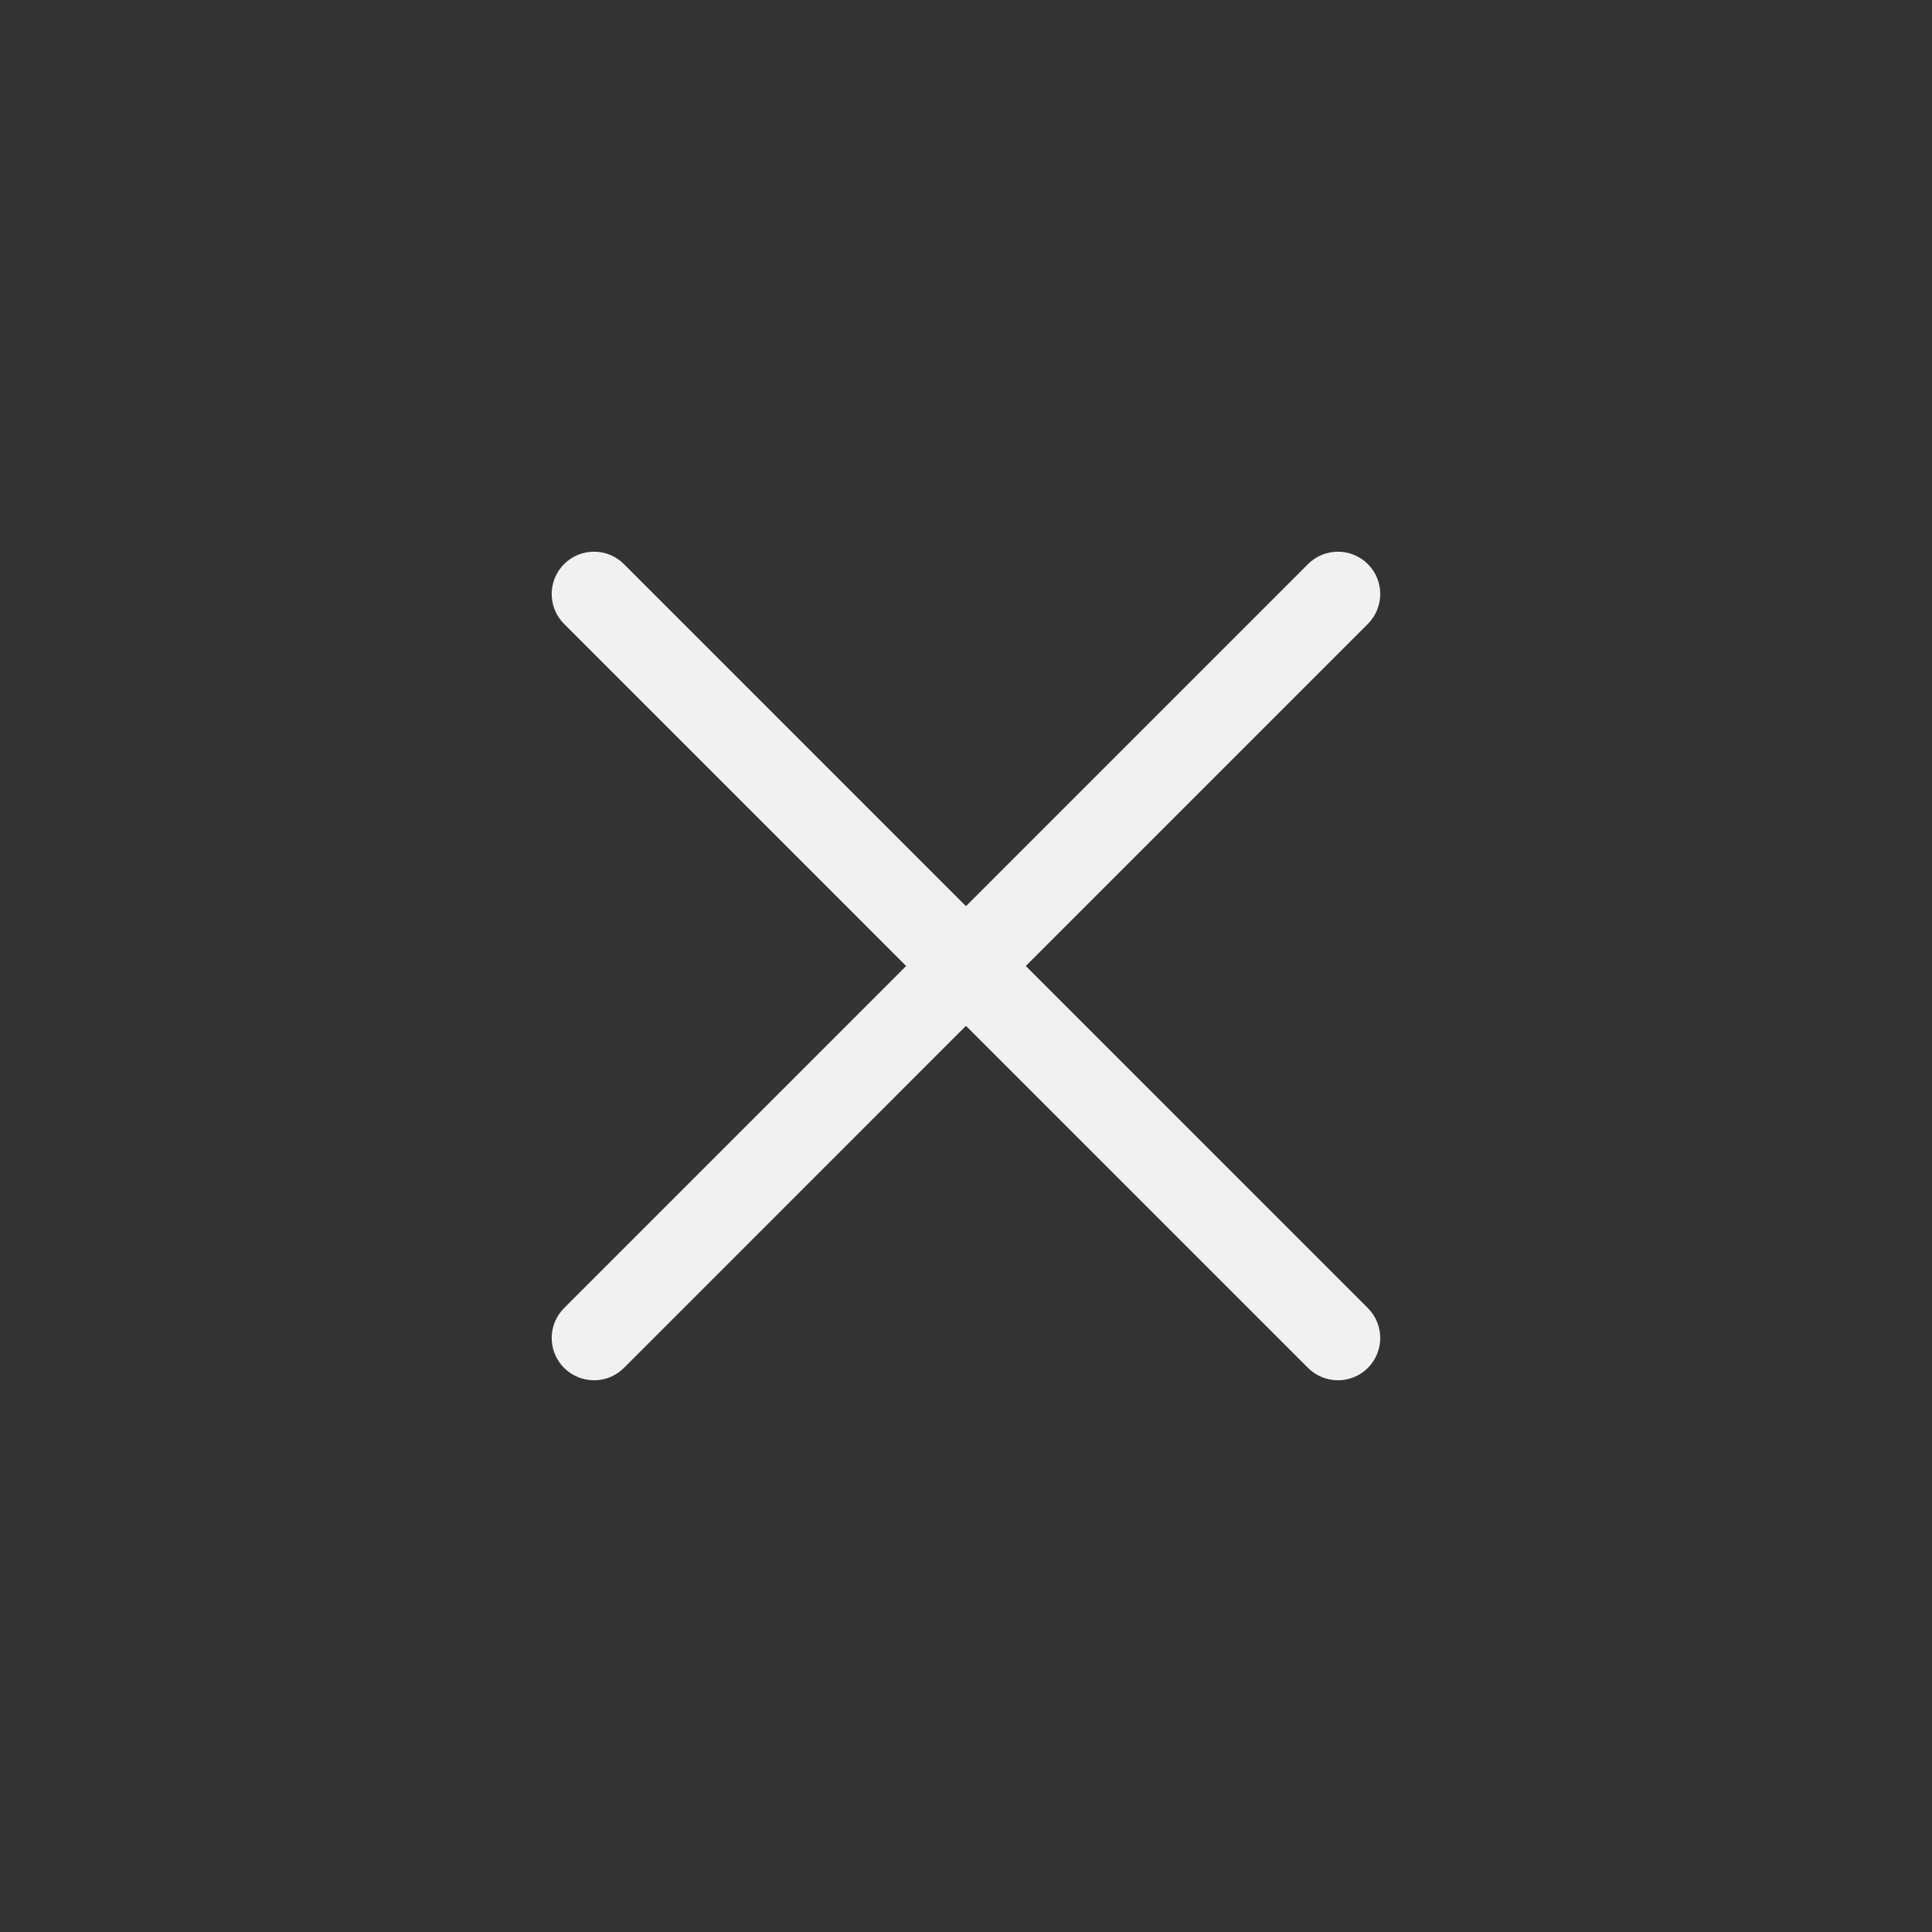
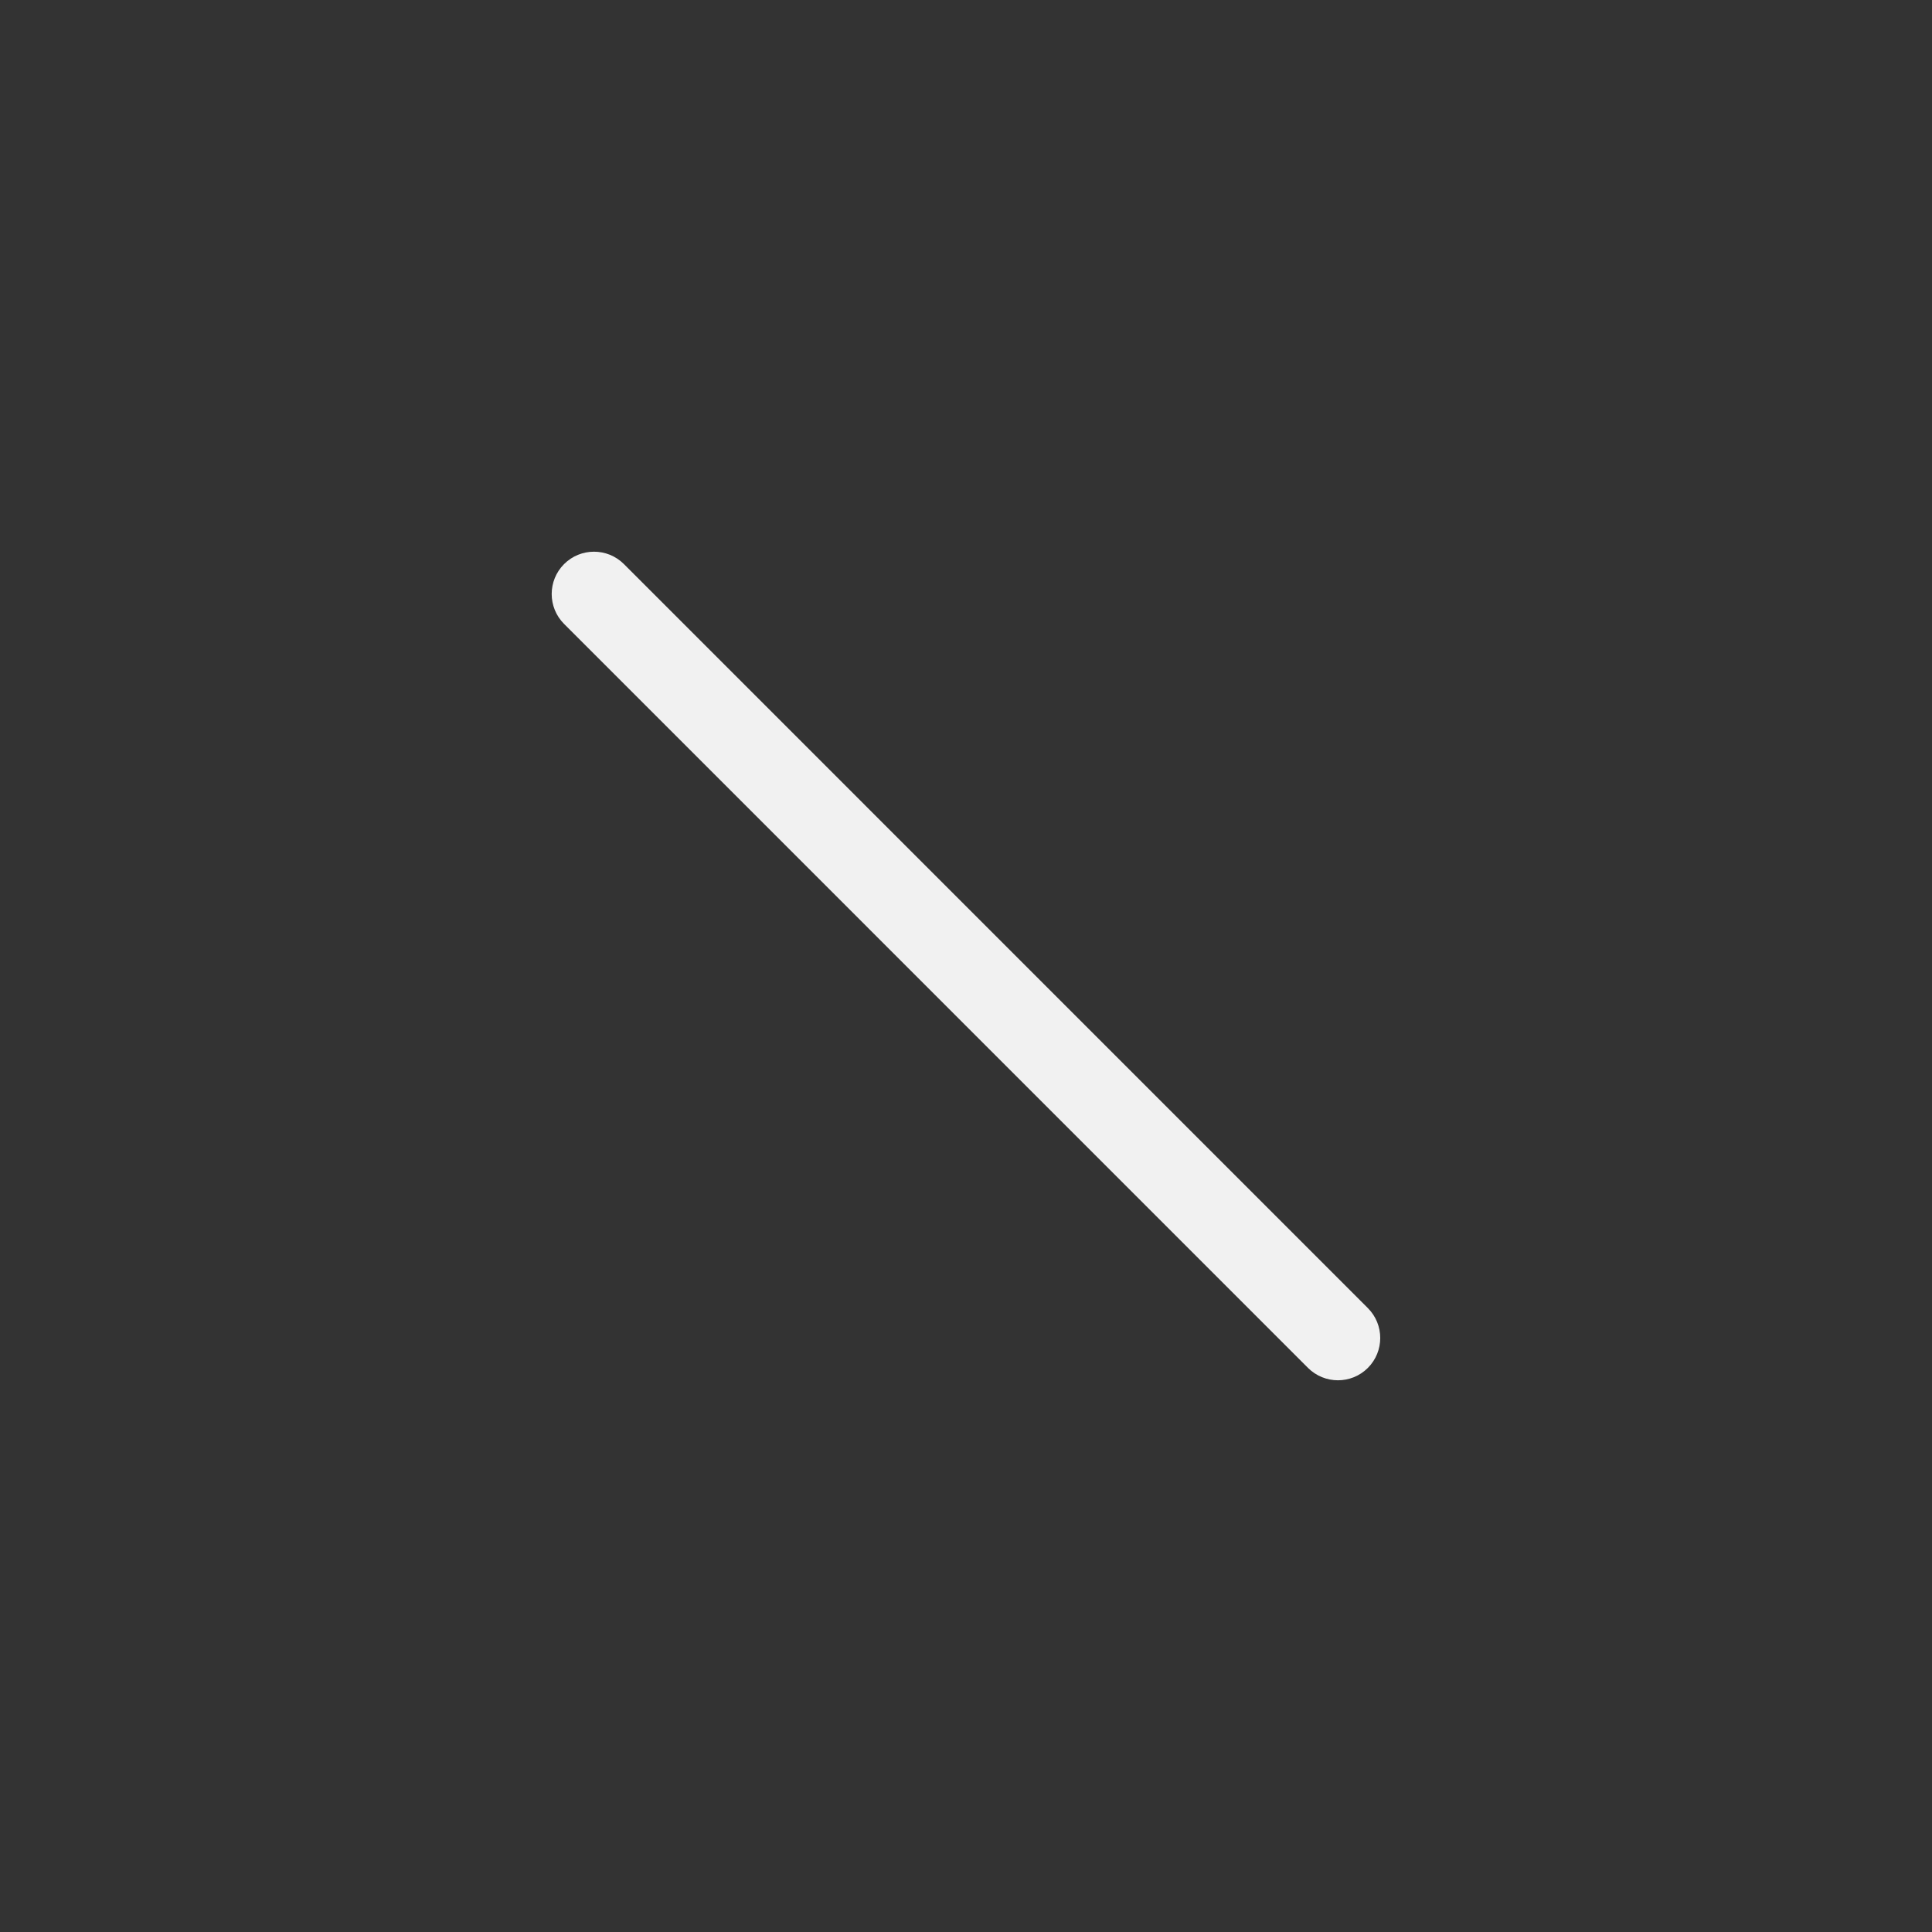
<svg xmlns="http://www.w3.org/2000/svg" id="Layer_1" viewBox="0 0 288.97 288.97">
  <rect x="0" y="0" width="288.97" height="288.97" fill="#333333" stroke="none" />
  <defs>
    <style>.cls-1{fill:#f1f1f1;}</style>
  </defs>
  <path class="cls-1" d="m200.12,206.45c-1.62,0-3.24-.62-4.48-1.85l-111.27-111.28c-2.47-2.47-2.47-6.48,0-8.95s6.48-2.47,8.95,0l111.27,111.28c2.47,2.47,2.47,6.48,0,8.95-1.24,1.24-2.86,1.85-4.48,1.85Z" />
-   <path class="cls-1" d="m88.85,206.45c-1.62,0-3.24-.62-4.48-1.85-2.47-2.47-2.47-6.48,0-8.95l111.27-111.28c2.47-2.47,6.48-2.47,8.95,0s2.47,6.48,0,8.95l-111.27,111.28c-1.24,1.24-2.86,1.85-4.48,1.85Z" />
</svg>